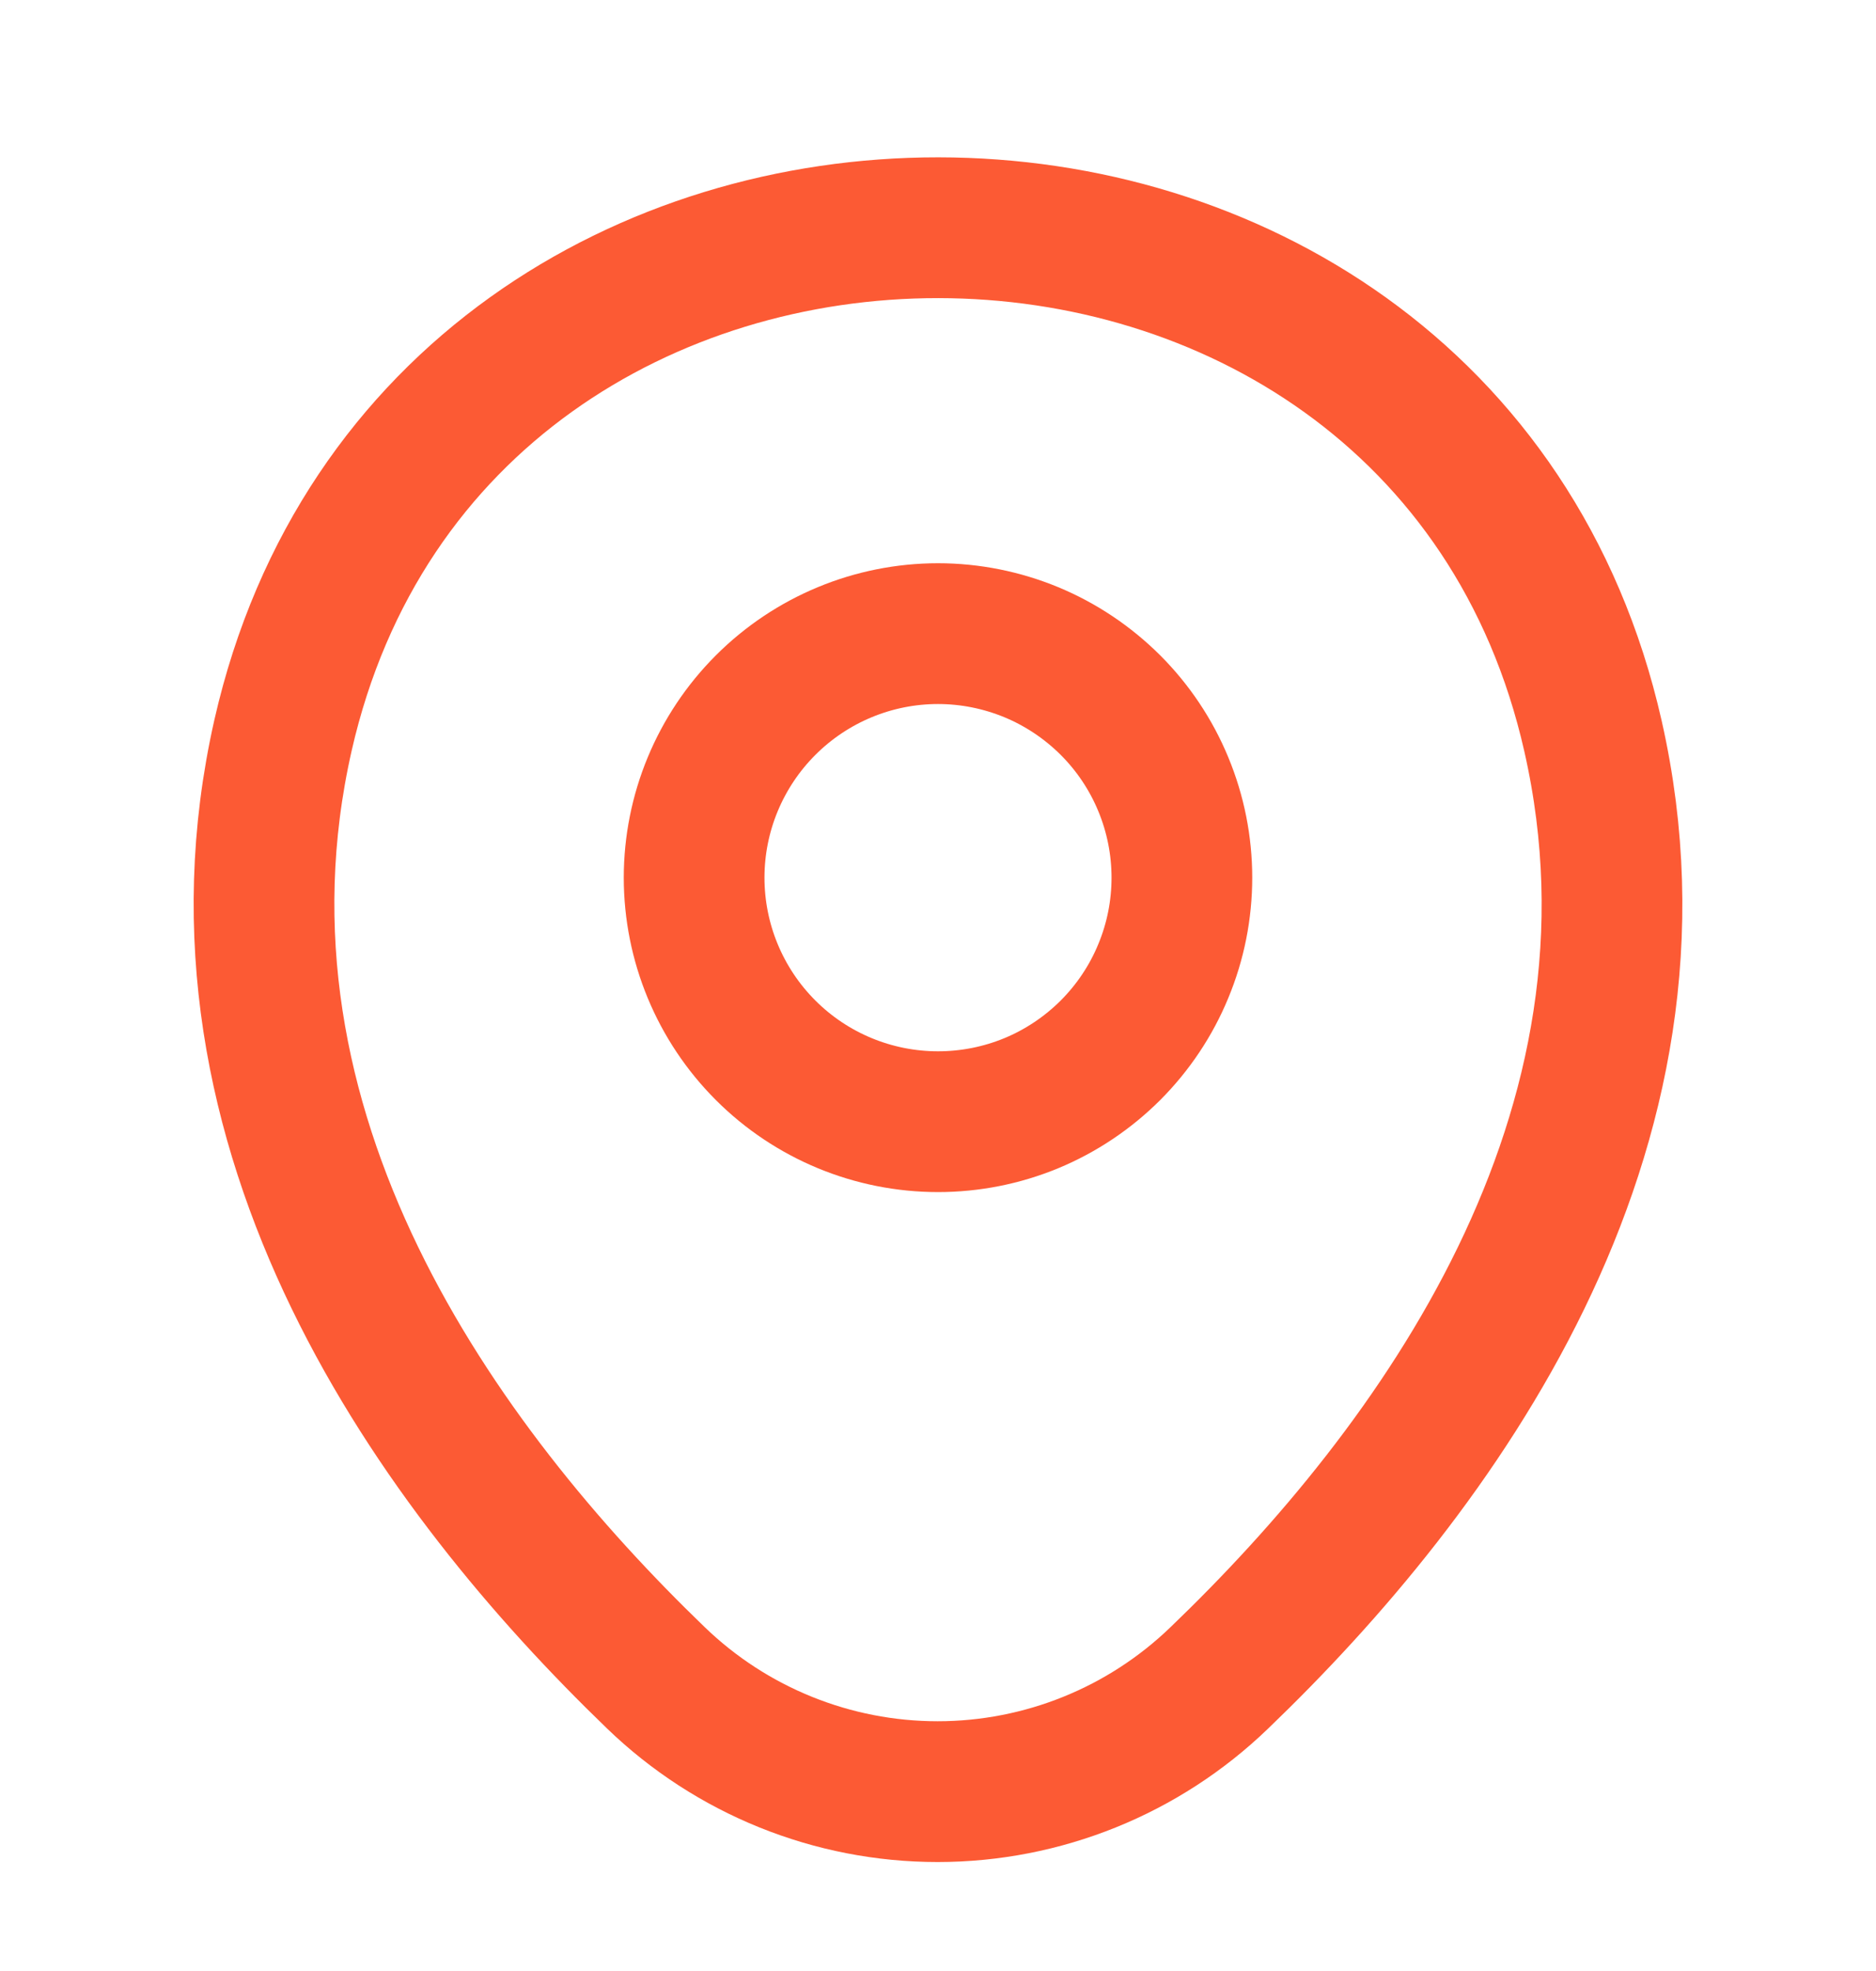
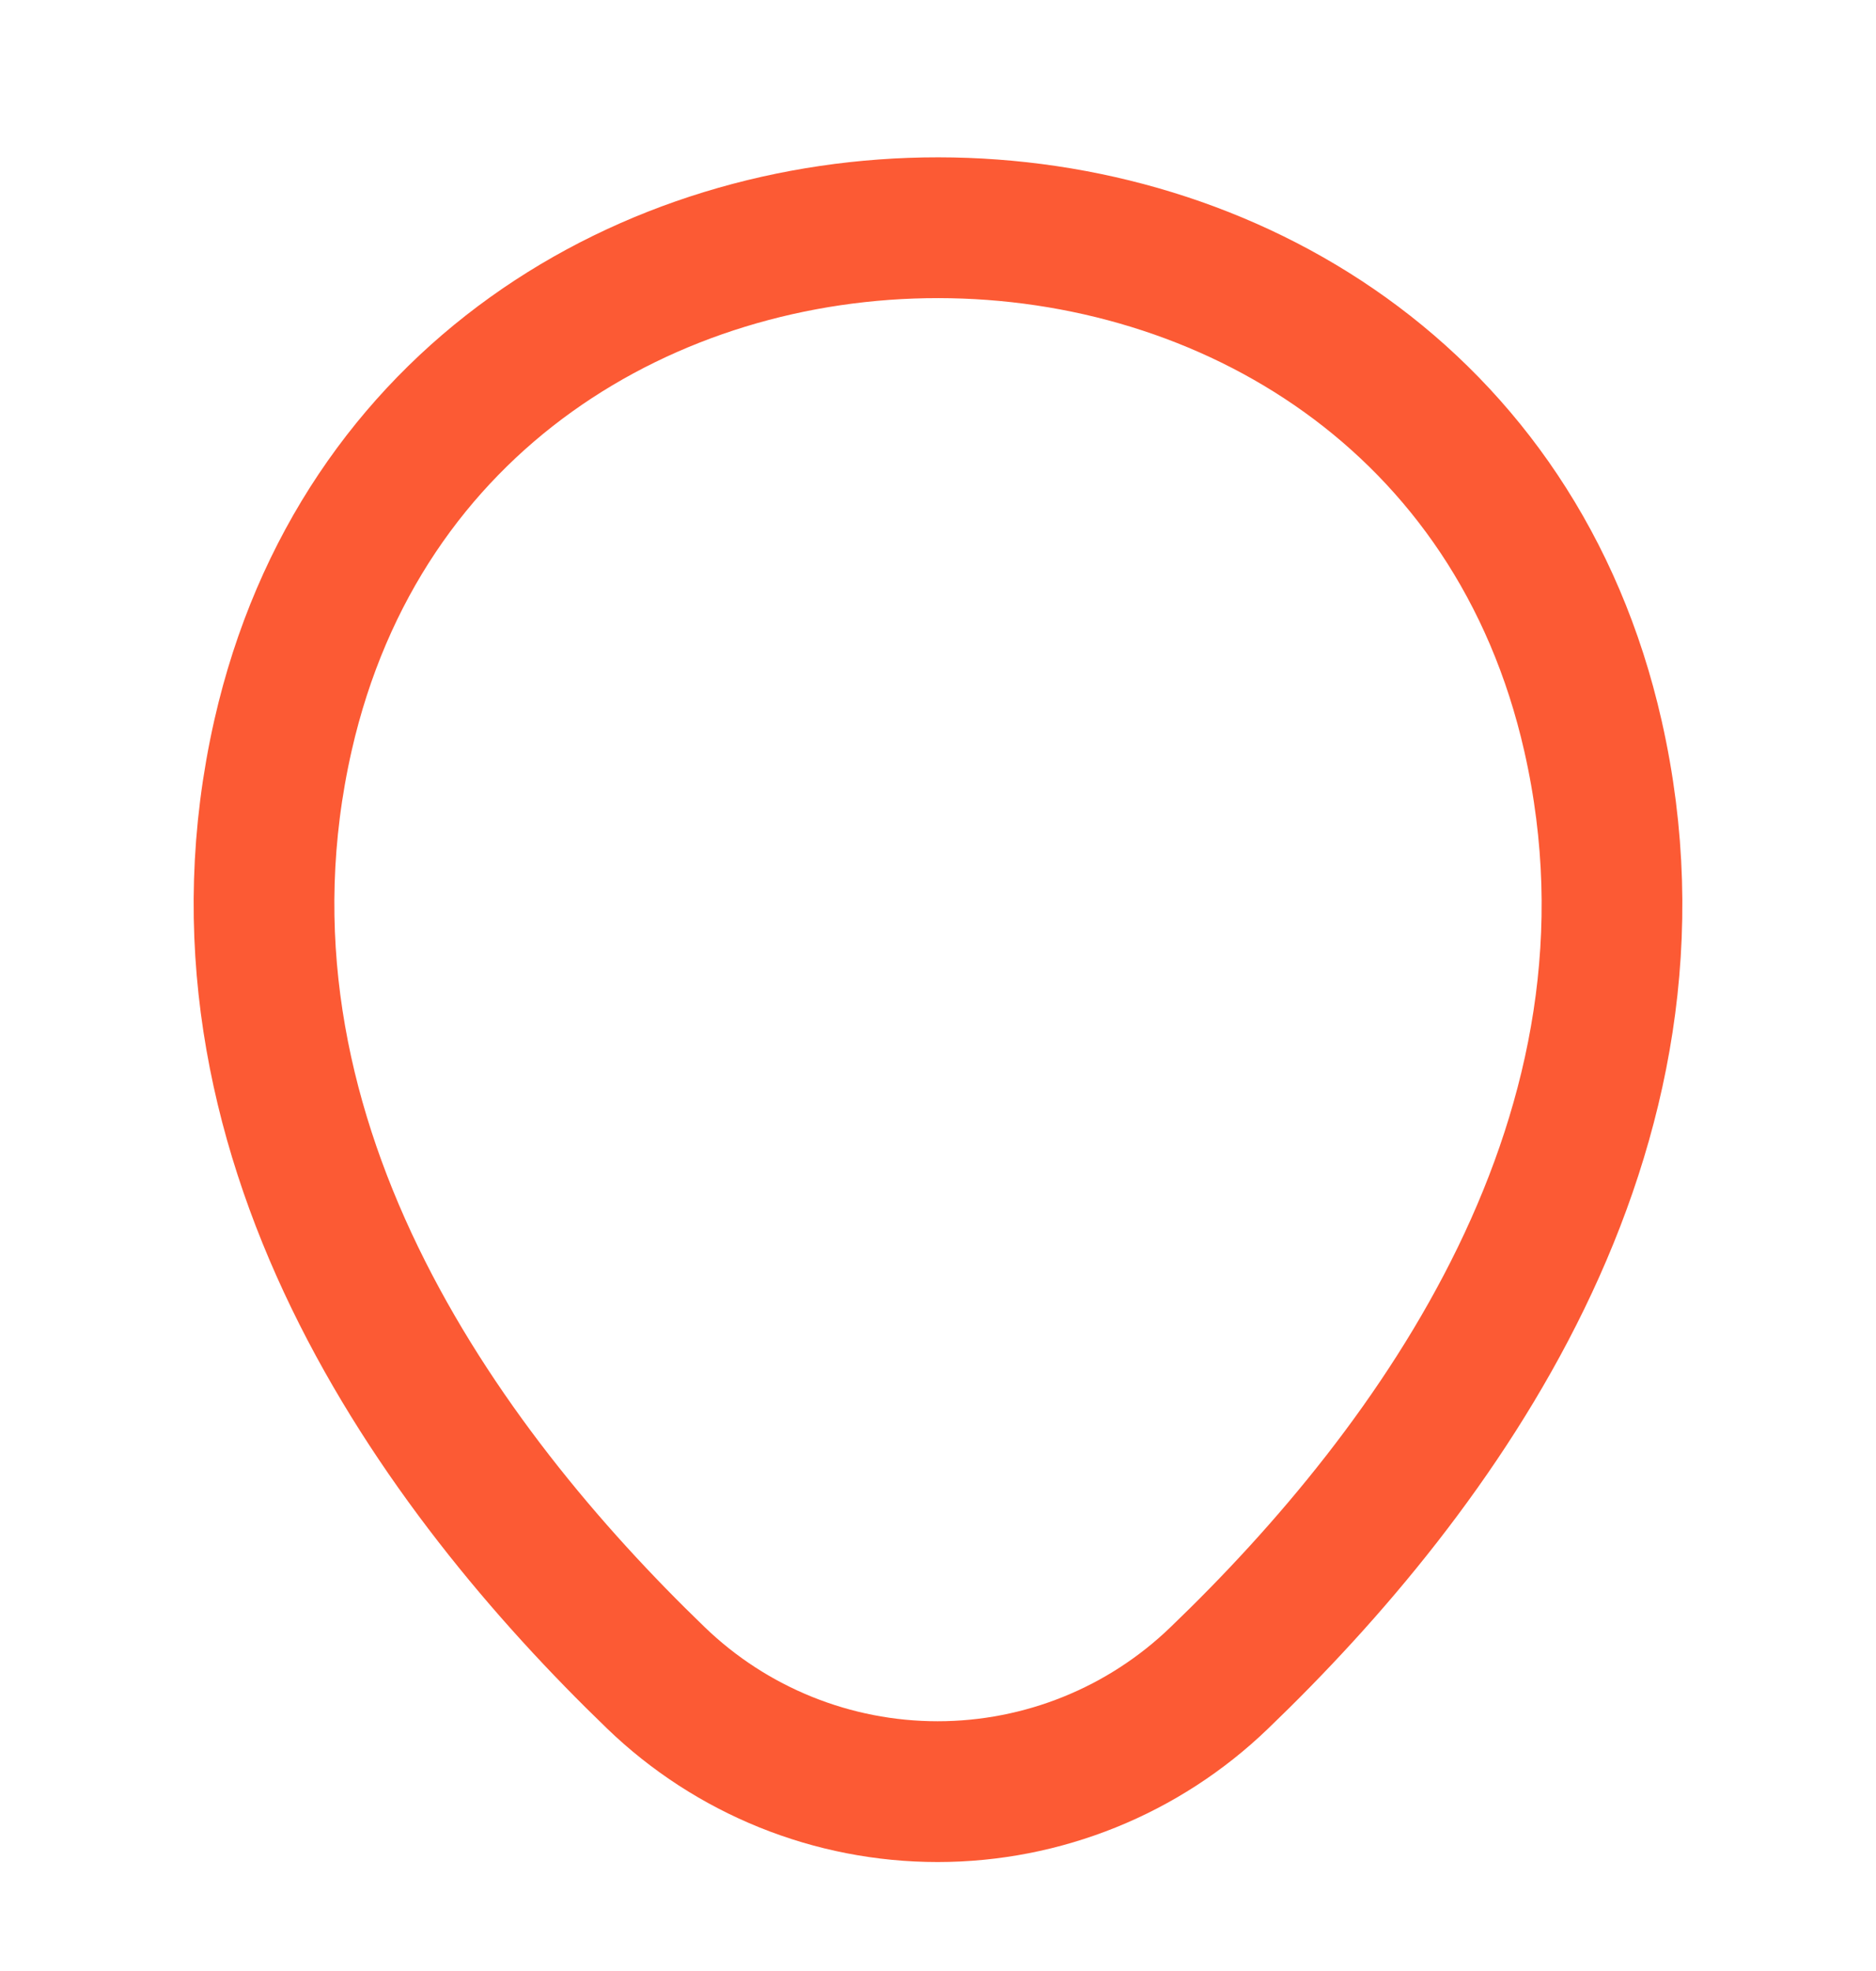
<svg xmlns="http://www.w3.org/2000/svg" width="20" height="21" viewBox="0 0 20 21" fill="none">
-   <path d="M10 11.951C10.342 11.951 10.68 11.884 10.995 11.754C11.311 11.623 11.597 11.431 11.839 11.19C12.08 10.948 12.272 10.662 12.402 10.346C12.533 10.031 12.6 9.693 12.6 9.351C12.6 9.01 12.533 8.672 12.402 8.356C12.272 8.041 12.08 7.754 11.839 7.513C11.597 7.272 11.311 7.08 10.995 6.949C10.68 6.819 10.342 6.751 10 6.751C9.311 6.751 8.65 7.025 8.162 7.513C7.674 8.001 7.4 8.662 7.4 9.351C7.4 10.041 7.674 10.702 8.162 11.19C8.65 11.678 9.311 11.951 10 11.951V11.951Z" stroke="#FC5A34" stroke-width="1.5" />
  <path d="M3.017 7.835C4.658 0.618 15.35 0.626 16.983 7.843C17.942 12.076 15.308 15.66 13 17.876C12.194 18.654 11.117 19.089 9.996 19.089C8.875 19.089 7.798 18.654 6.992 17.876C4.692 15.66 2.058 12.068 3.017 7.835V7.835Z" stroke="#FC5A34" stroke-width="1.5" />
</svg>